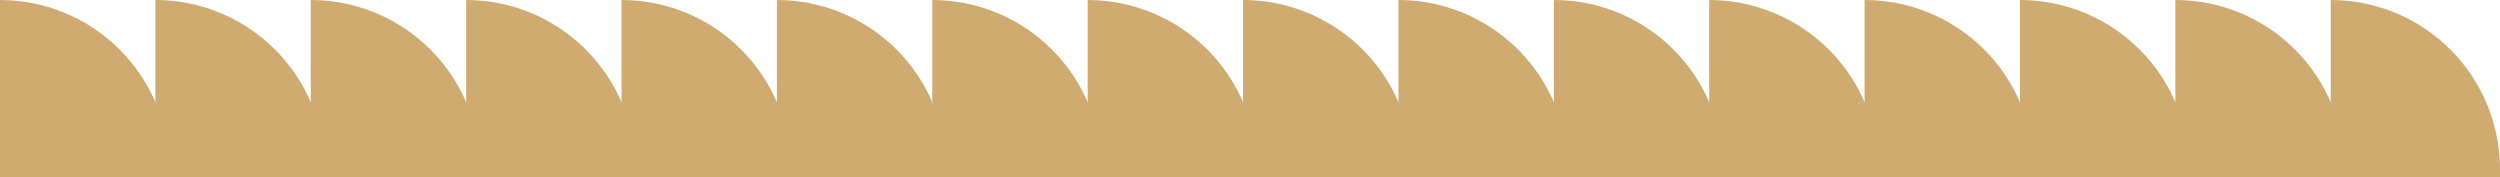
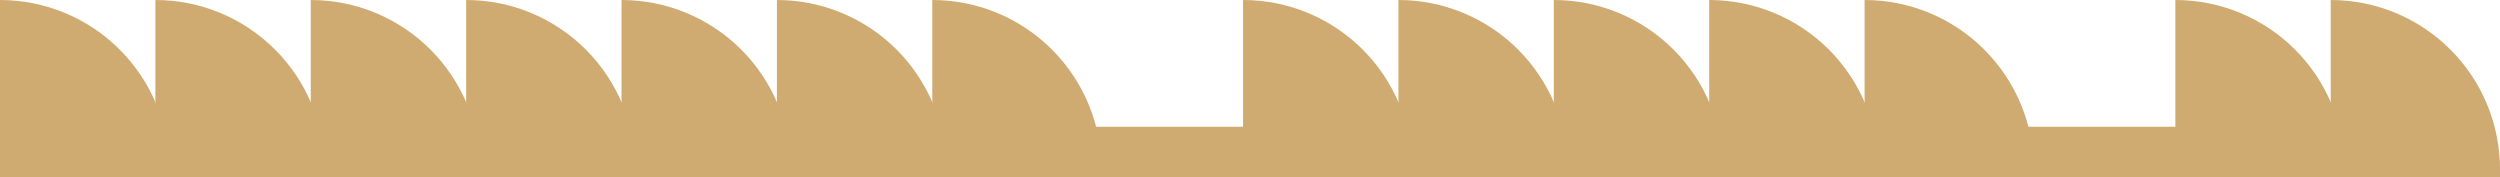
<svg xmlns="http://www.w3.org/2000/svg" width="1440" height="102" viewBox="0 0 1440 102" fill="none">
  <path d="M97.5 97.5C97.5 84.696 94.978 72.018 90.078 60.188C85.178 48.359 77.997 37.611 68.943 28.557C59.889 19.503 49.141 12.322 37.312 7.422C25.482 2.522 12.804 -5.59675e-07 0 0L4.26186e-06 97.5H97.5Z" fill="#CFAB71" />
  <path d="M187 97.5C187 84.696 184.478 72.018 179.578 60.188C174.678 48.359 167.497 37.611 158.443 28.557C149.389 19.503 138.641 12.322 126.812 7.422C114.982 2.522 102.304 -5.59675e-07 89.5 0L89.5 97.5H187Z" fill="#CFAB71" />
  <path d="M276.5 97.5C276.5 84.696 273.978 72.018 269.078 60.188C264.178 48.359 256.997 37.611 247.943 28.557C238.889 19.503 228.141 12.322 216.312 7.422C204.482 2.522 191.804 -5.59675e-07 179 0L179 97.5H276.5Z" fill="#CFAB71" />
  <path d="M366 97.5C366 84.696 363.478 72.018 358.578 60.188C353.678 48.359 346.497 37.611 337.443 28.557C328.389 19.503 317.641 12.322 305.812 7.422C293.982 2.522 281.304 -5.59675e-07 268.5 0L268.5 97.5H366Z" fill="#CFAB71" />
-   <path d="M455.5 97.5C455.5 84.696 452.978 72.018 448.078 60.188C443.178 48.359 435.997 37.611 426.943 28.557C417.889 19.503 407.141 12.322 395.312 7.422C383.482 2.522 370.804 -5.59675e-07 358 0L358 97.5H455.5Z" fill="#CFAB71" />
+   <path d="M455.5 97.5C455.5 84.696 452.978 72.018 448.078 60.188C443.178 48.359 435.997 37.611 426.943 28.557C417.889 19.503 407.141 12.322 395.312 7.422C383.482 2.522 370.804 -5.59675e-07 358 0L358 97.5Z" fill="#CFAB71" />
  <path d="M545 97.5C545 84.696 542.478 72.018 537.578 60.188C532.678 48.359 525.497 37.611 516.443 28.557C507.389 19.503 496.641 12.322 484.812 7.422C472.982 2.522 460.304 -5.59675e-07 447.5 0L447.5 97.5H545Z" fill="#CFAB71" />
  <path d="M634.5 97.5C634.5 84.696 631.978 72.018 627.078 60.188C622.178 48.359 614.997 37.611 605.943 28.557C596.889 19.503 586.141 12.322 574.312 7.422C562.482 2.522 549.804 -5.59675e-07 537 0L537 97.5H634.5Z" fill="#CFAB71" />
-   <path d="M724 97.5C724 84.696 721.478 72.018 716.578 60.188C711.678 48.359 704.497 37.611 695.443 28.557C686.389 19.503 675.641 12.322 663.812 7.422C651.982 2.522 639.304 -5.59675e-07 626.5 0L626.5 97.5H724Z" fill="#CFAB71" />
  <path d="M813.5 97.5C813.5 84.696 810.978 72.018 806.078 60.188C801.178 48.359 793.997 37.611 784.943 28.557C775.889 19.503 765.141 12.322 753.312 7.422C741.482 2.522 728.804 -5.59675e-07 716 0L716 97.5H813.5Z" fill="#CFAB71" />
  <path d="M903 97.5C903 84.696 900.478 72.018 895.578 60.188C890.678 48.359 883.497 37.611 874.443 28.557C865.389 19.503 854.641 12.322 842.812 7.422C830.982 2.522 818.304 -5.59675e-07 805.5 0L805.5 97.5H903Z" fill="#CFAB71" />
  <path d="M992.5 97.5C992.5 84.696 989.978 72.018 985.078 60.188C980.178 48.359 972.997 37.611 963.943 28.557C954.889 19.503 944.141 12.322 932.312 7.422C920.482 2.522 907.804 -5.59675e-07 895 0L895 97.5H992.5Z" fill="#CFAB71" />
  <path d="M1082 97.5C1082 84.696 1079.48 72.018 1074.58 60.188C1069.68 48.359 1062.5 37.611 1053.44 28.557C1044.39 19.503 1033.64 12.322 1021.81 7.422C1009.98 2.522 997.304 -5.59675e-07 984.5 0L984.5 97.5H1082Z" fill="#CFAB71" />
  <path d="M1171.5 97.5C1171.5 84.696 1168.98 72.018 1164.08 60.188C1159.18 48.359 1152 37.611 1142.94 28.557C1133.89 19.503 1123.14 12.322 1111.31 7.422C1099.48 2.522 1086.8 -5.59675e-07 1074 0L1074 97.5H1171.5Z" fill="#CFAB71" />
-   <path d="M1261 97.5C1261 84.696 1258.48 72.018 1253.58 60.188C1248.68 48.359 1241.5 37.611 1232.44 28.557C1223.39 19.503 1212.64 12.322 1200.81 7.422C1188.98 2.522 1176.3 -5.59675e-07 1163.5 0L1163.5 97.5H1261Z" fill="#CFAB71" />
  <path d="M1350.5 97.5C1350.5 84.696 1347.98 72.018 1343.08 60.188C1338.18 48.359 1331 37.611 1321.94 28.557C1312.89 19.503 1302.14 12.322 1290.31 7.422C1278.48 2.522 1265.8 -5.59675e-07 1253 0L1253 97.5H1350.5Z" fill="#CFAB71" />
  <path d="M1440 97.5C1440 84.696 1437.48 72.018 1432.58 60.188C1427.68 48.359 1420.5 37.611 1411.44 28.557C1402.39 19.503 1391.64 12.322 1379.81 7.422C1367.98 2.522 1355.3 -5.59675e-07 1342.5 0L1342.5 97.5H1440Z" fill="#CFAB71" />
  <path d="M0 73H1416C1429.25 73 1440 83.745 1440 97V102H0V73Z" fill="#CFAB71" />
</svg>